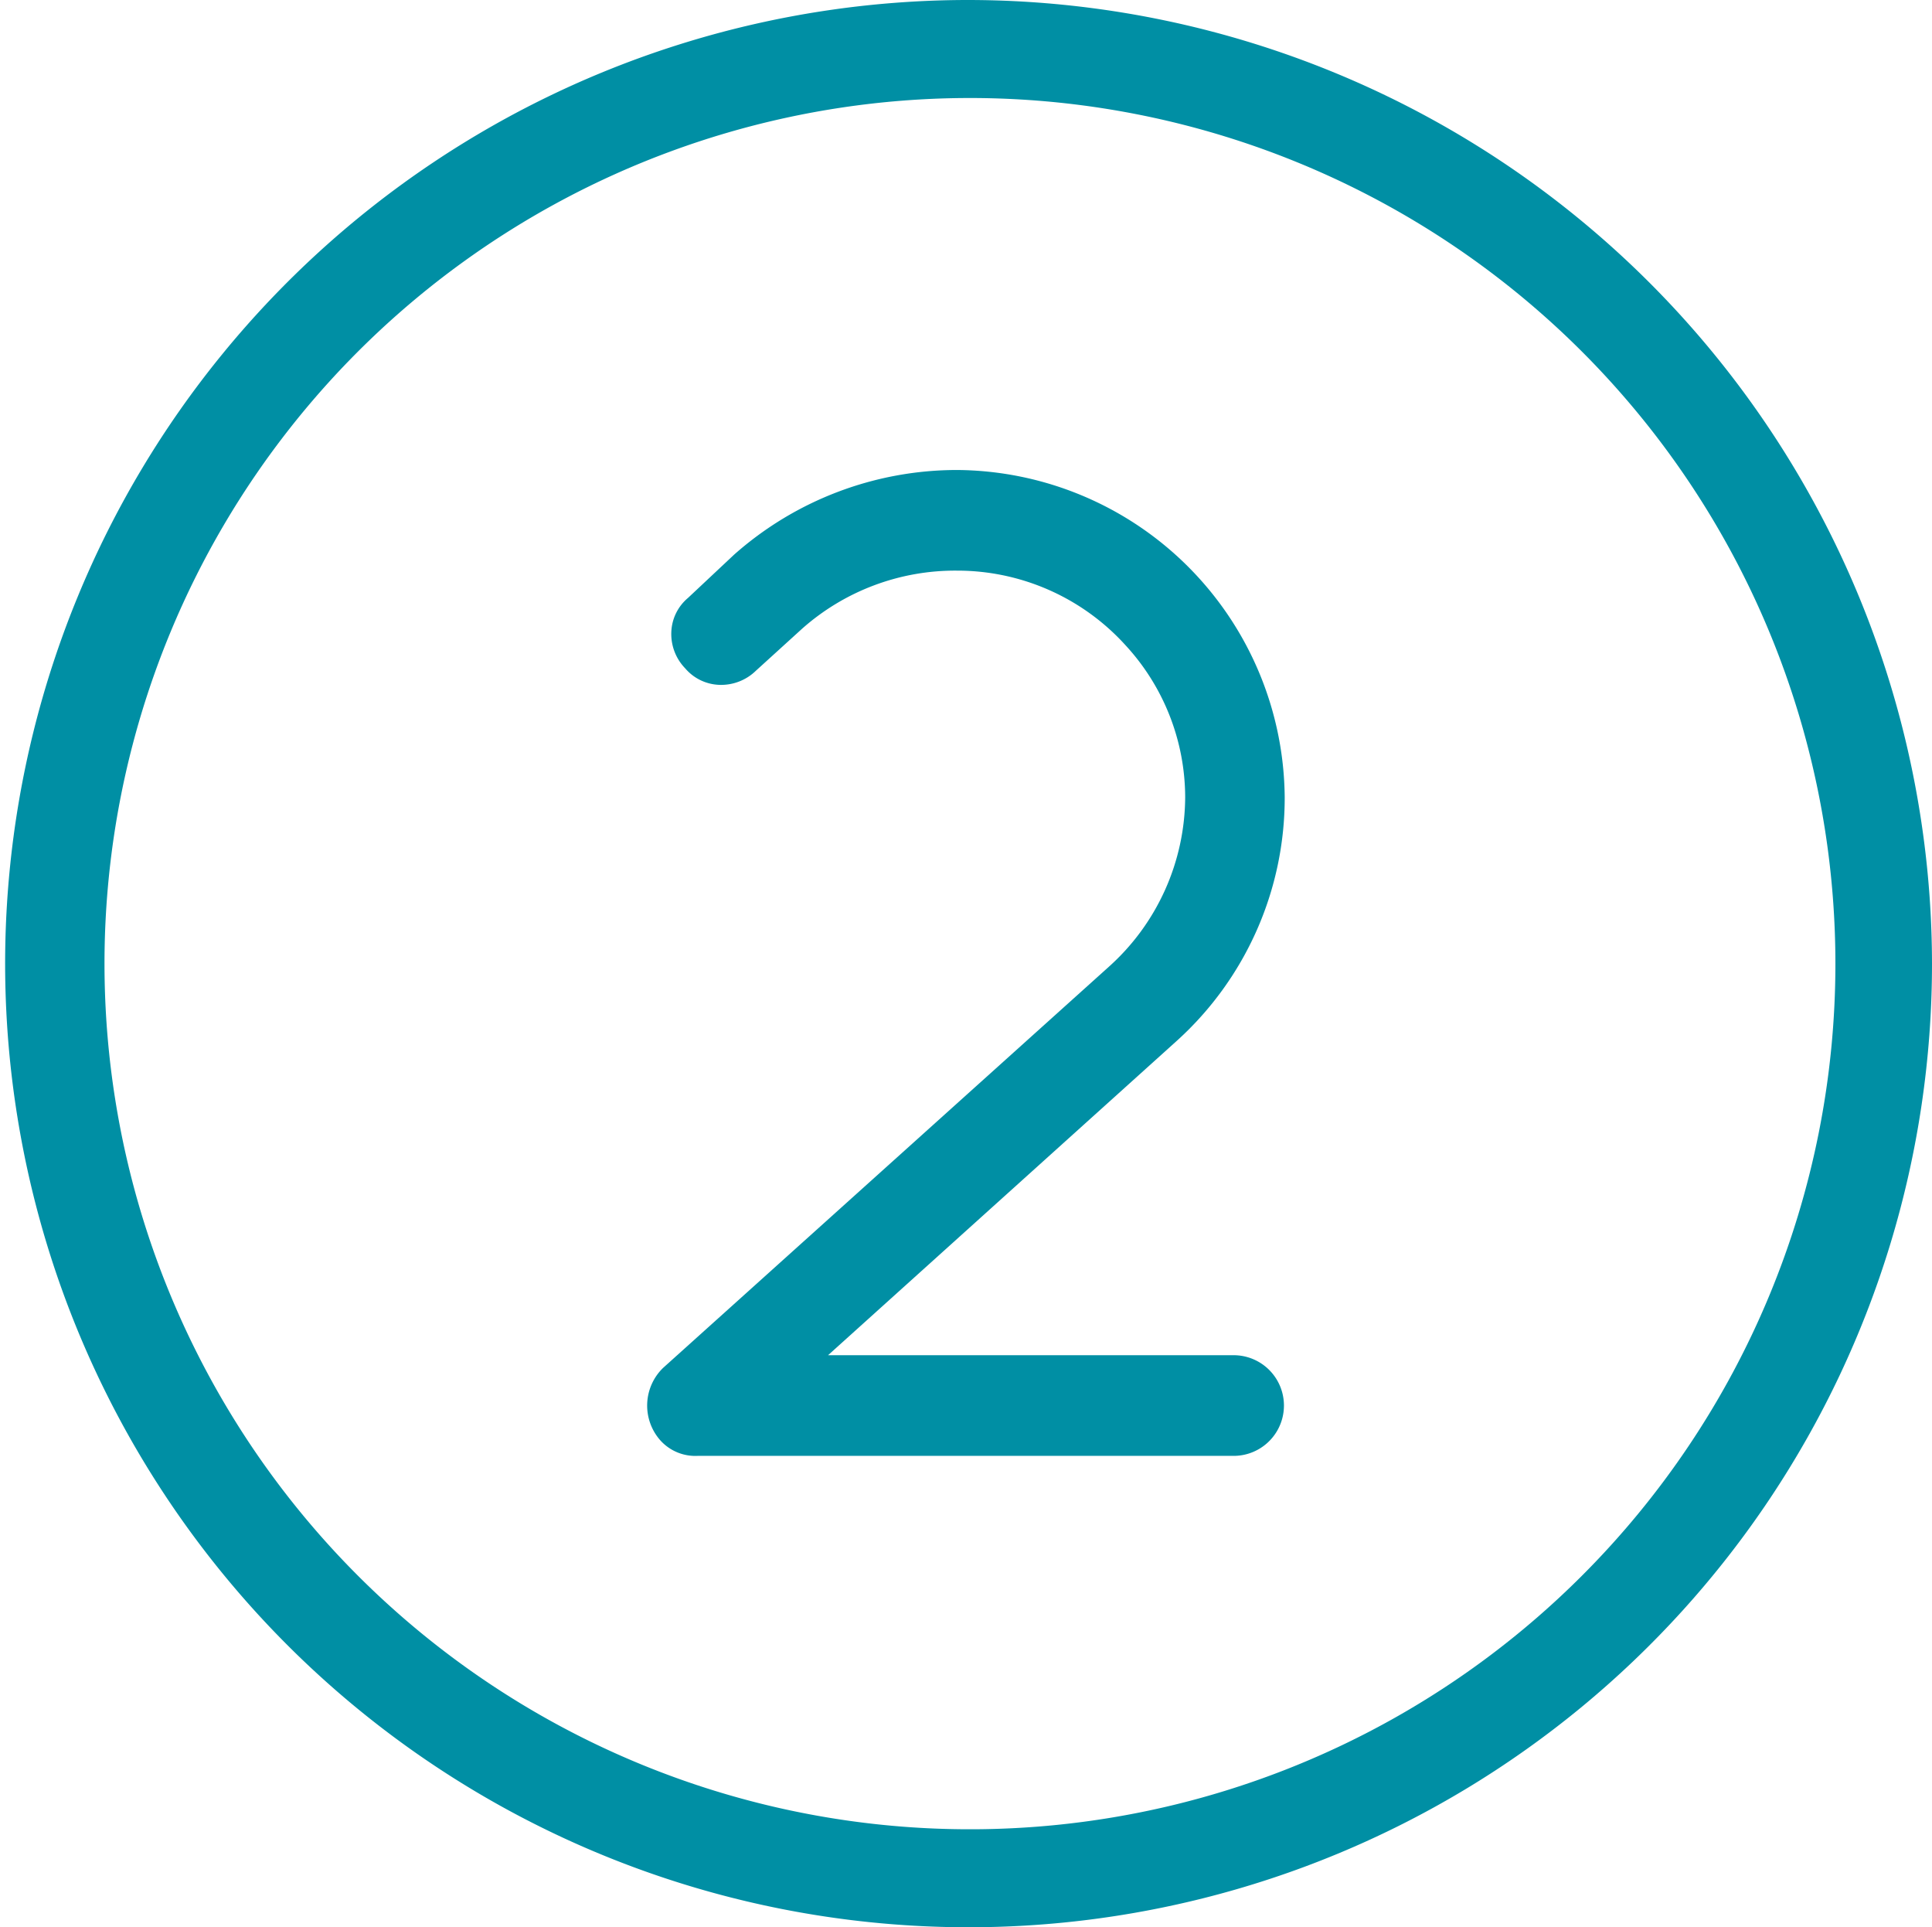
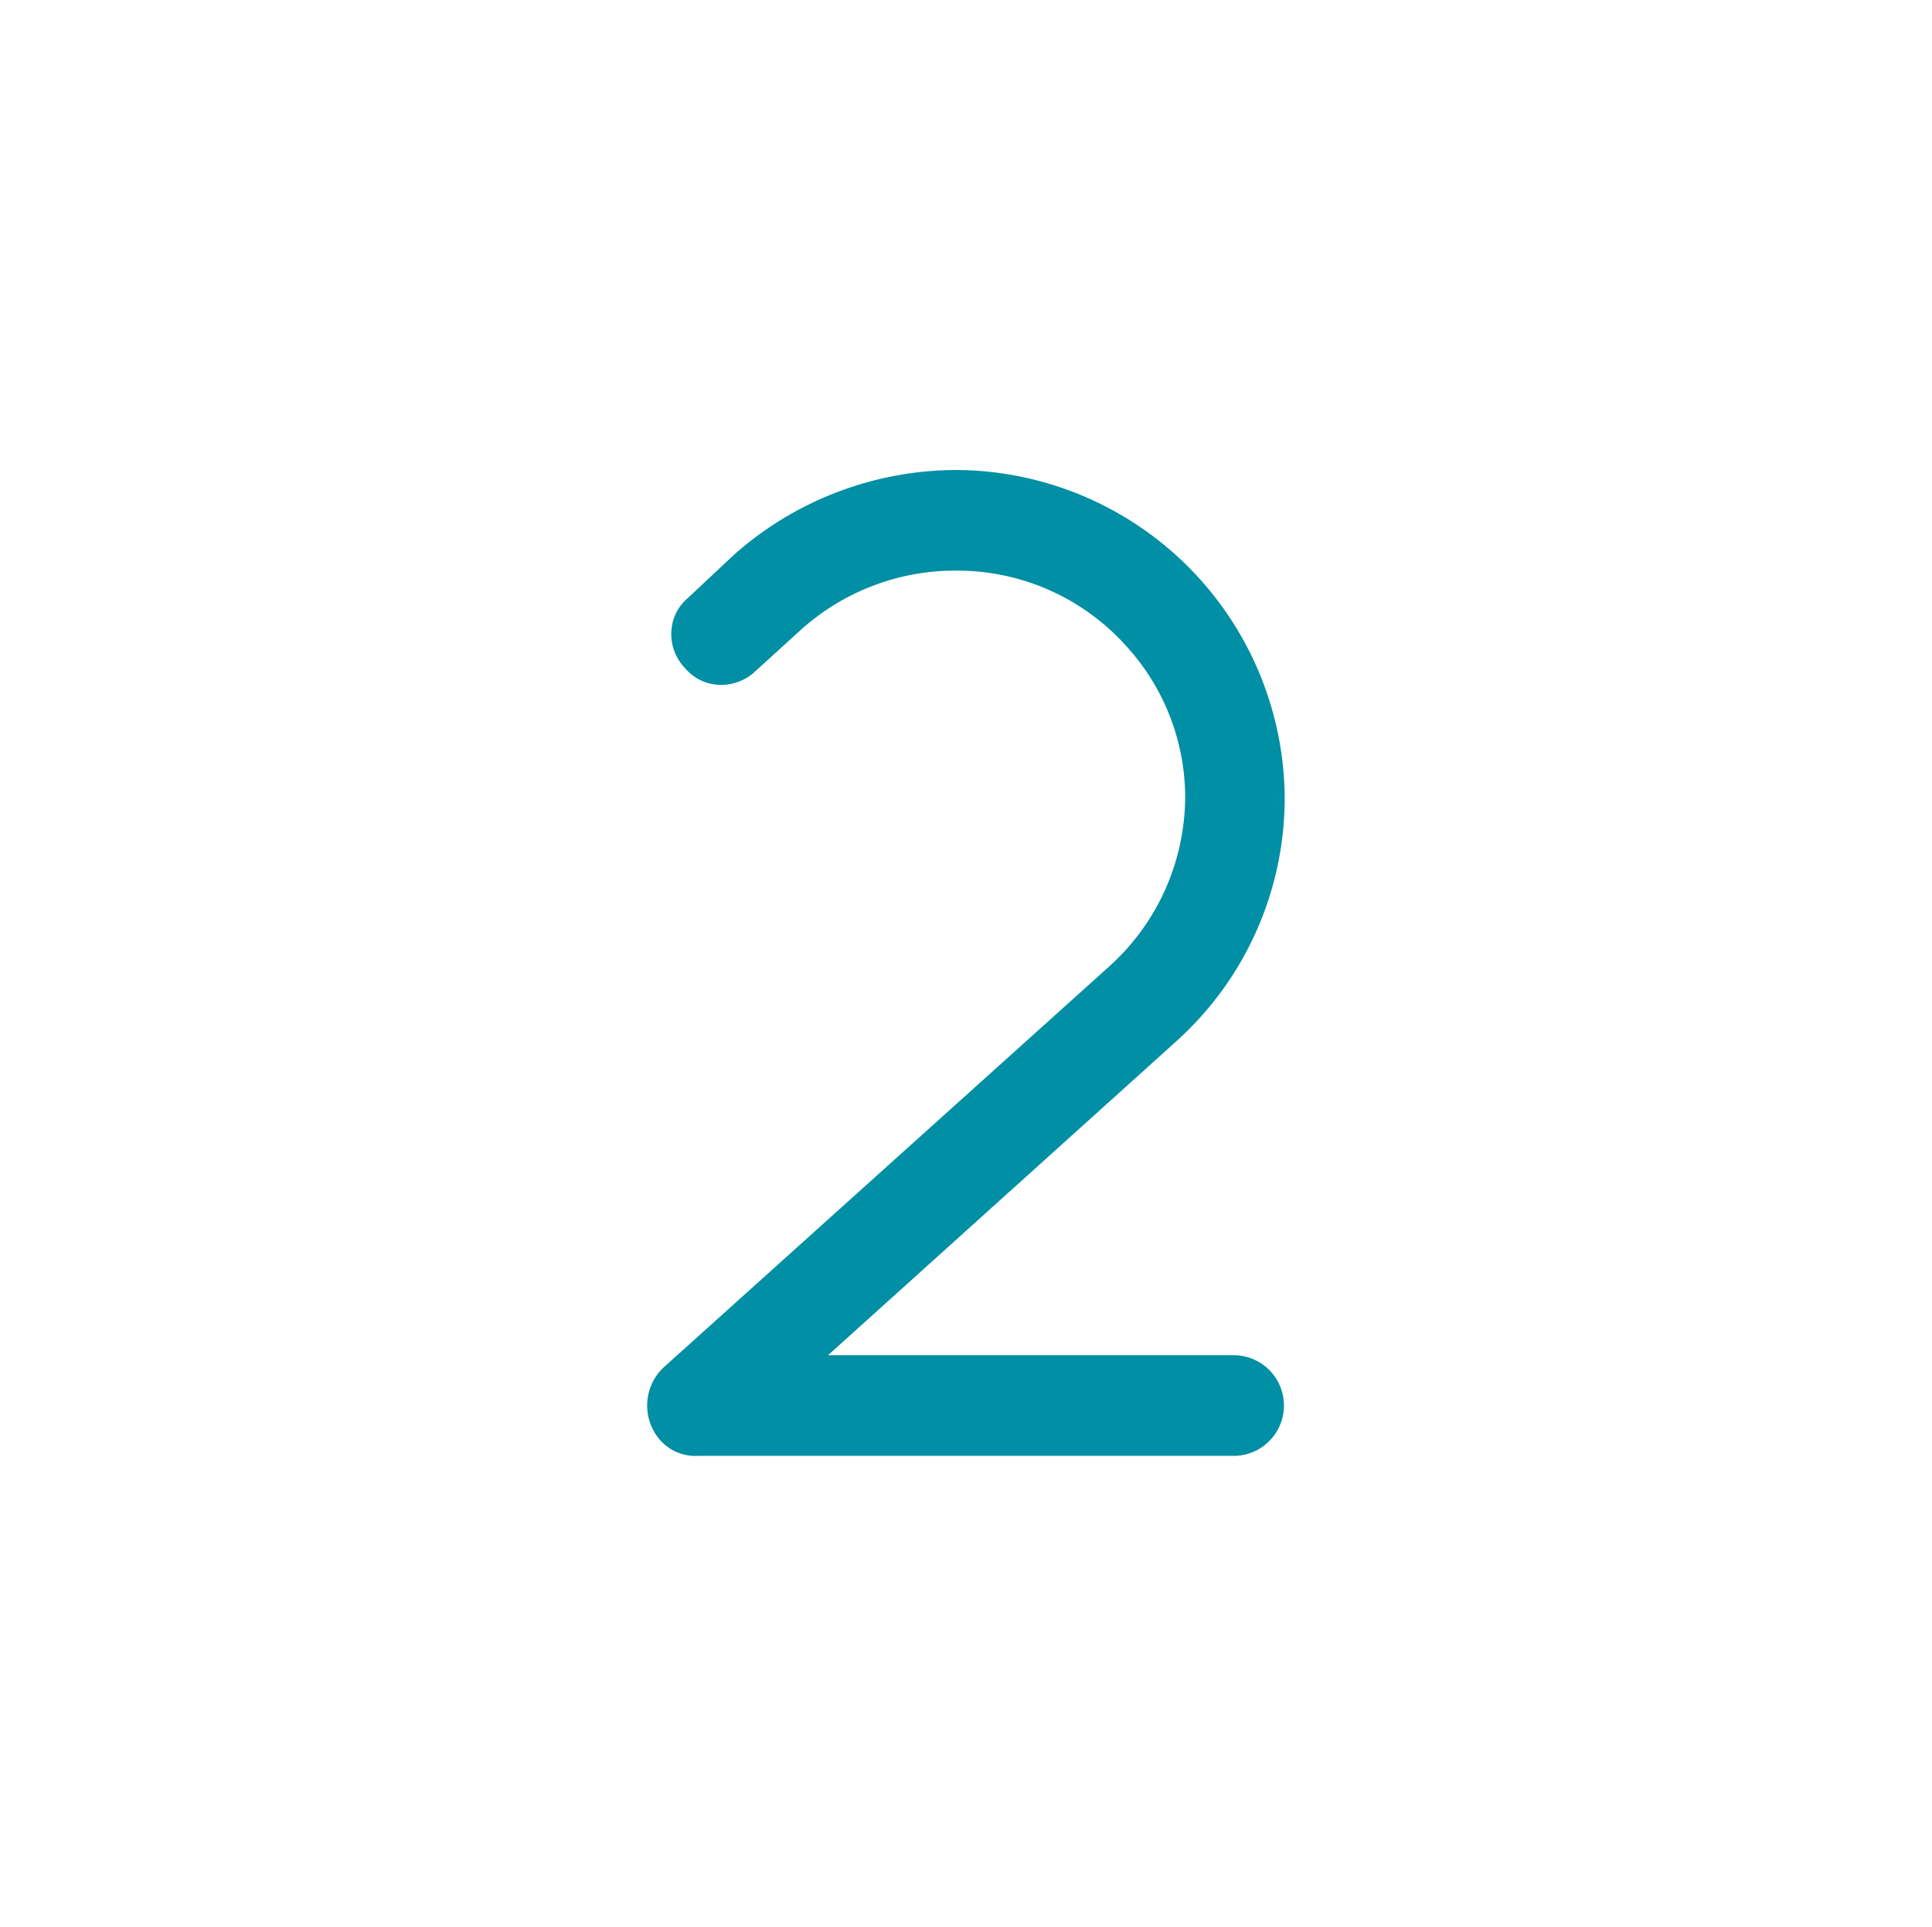
<svg xmlns="http://www.w3.org/2000/svg" id="_2_" data-name="(2)" width="60.16" height="60" viewBox="0 0 60.16 60">
-   <path id="Tracé_8402" data-name="Tracé 8402" d="M455.277,0a30,30,0,1,0,30.08,30A30.04,30.04,0,0,0,455.277,0ZM474.42,49.092A26.949,26.949,0,1,1,482.349,30,26.931,26.931,0,0,1,474.42,49.092Z" transform="translate(-425.197)" fill="#008fa4" />
  <path id="Tracé_8403" data-name="Tracé 8403" d="M540.013,79.309a10.274,10.274,0,0,0-10.208-10.181,10.47,10.47,0,0,0-6.943,2.641l-1.43,1.342a1.453,1.453,0,0,0-.518,1.042,1.535,1.535,0,0,0,.431,1.15,1.462,1.462,0,0,0,1.041.513,1.552,1.552,0,0,0,1.163-.441l1.43-1.3a7.18,7.18,0,0,1,4.826-1.814,7.067,7.067,0,0,1,5.253,2.325,7,7,0,0,1,1.856,4.723,7.133,7.133,0,0,1-2.372,5.28l-13.88,12.488-.02.019a1.635,1.635,0,0,0-.082,2.229,1.464,1.464,0,0,0,1.178.495h16.724a1.567,1.567,0,0,0,0-3.133H525.793l10.865-9.792A10.193,10.193,0,0,0,540.013,79.309Z" transform="translate(-500.009 -54.496)" fill="#008fa4" />
</svg>